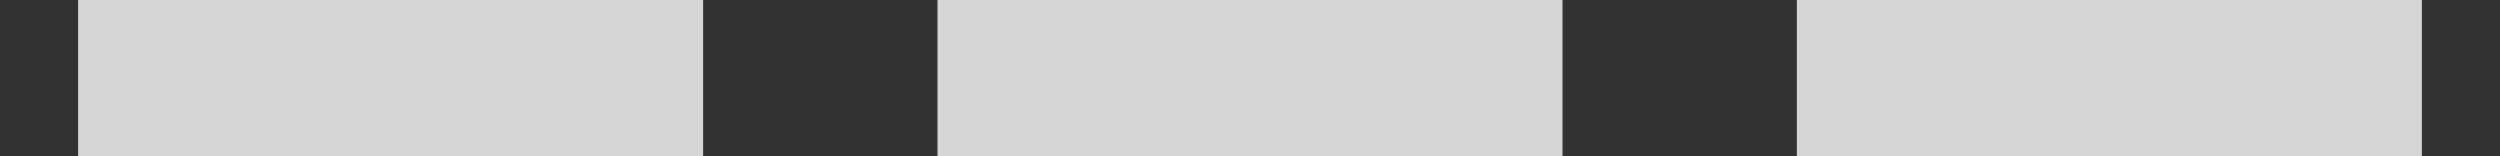
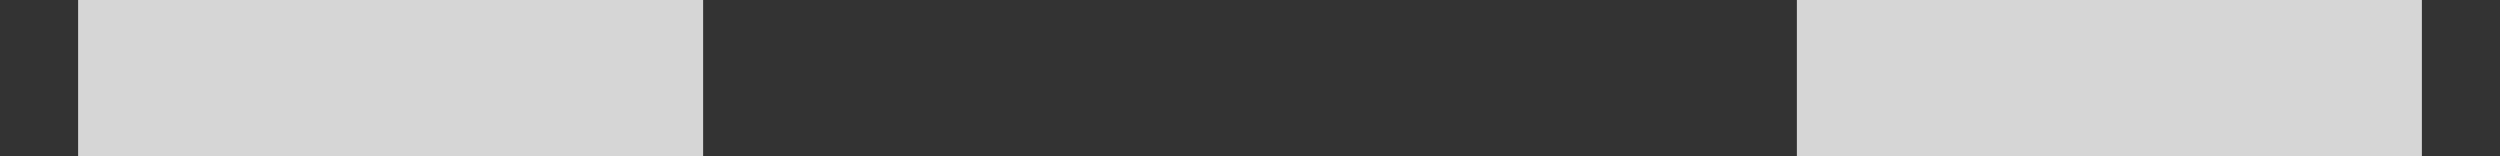
<svg xmlns="http://www.w3.org/2000/svg" xmlns:ns1="http://www.inkscape.org/namespaces/inkscape" xmlns:ns2="http://sodipodi.sourceforge.net/DTD/sodipodi-0.dtd" width="32" height="2" viewBox="0 0 32 2" id="svg2" version="1.1" ns1:version="0.91 r13725" ns2:docname="three.svg">
  <rect x="0" y="0" width="32" height="2" fill="#333333" stroke="none" />
  <defs id="defs4" />
  <ns2:namedview id="base" pagecolor="#ffffff" bordercolor="#666666" borderopacity="1.0" ns1:pageopacity="0.0" ns1:pageshadow="2" ns1:zoom="38.625" ns1:cx="16" ns1:cy="1" ns1:document-units="px" ns1:current-layer="layer1" showgrid="true" units="px" height="2px" ns1:window-width="1920" ns1:window-height="1011" ns1:window-x="0" ns1:window-y="32" ns1:window-maximized="1">
    <ns1:grid type="xygrid" id="grid4136" />
  </ns2:namedview>
  <g ns1:label="レイヤー 1" ns1:groupmode="layer" id="layer1" transform="translate(0,-1050.362)">
    <rect style="fill:#ffffff;fill-opacity:0.8;stroke:none" id="rect4192" width="8" height="2" x="1" y="1050.362" />
-     <rect style="fill:#ffffff;fill-opacity:0.8;stroke:none" id="rect4194" width="8" height="2" x="12" y="1050.362" />
    <rect style="fill:#ffffff;fill-opacity:0.8;stroke:none" id="rect4196" width="8" height="2" x="23" y="1050.362" />
  </g>
</svg>